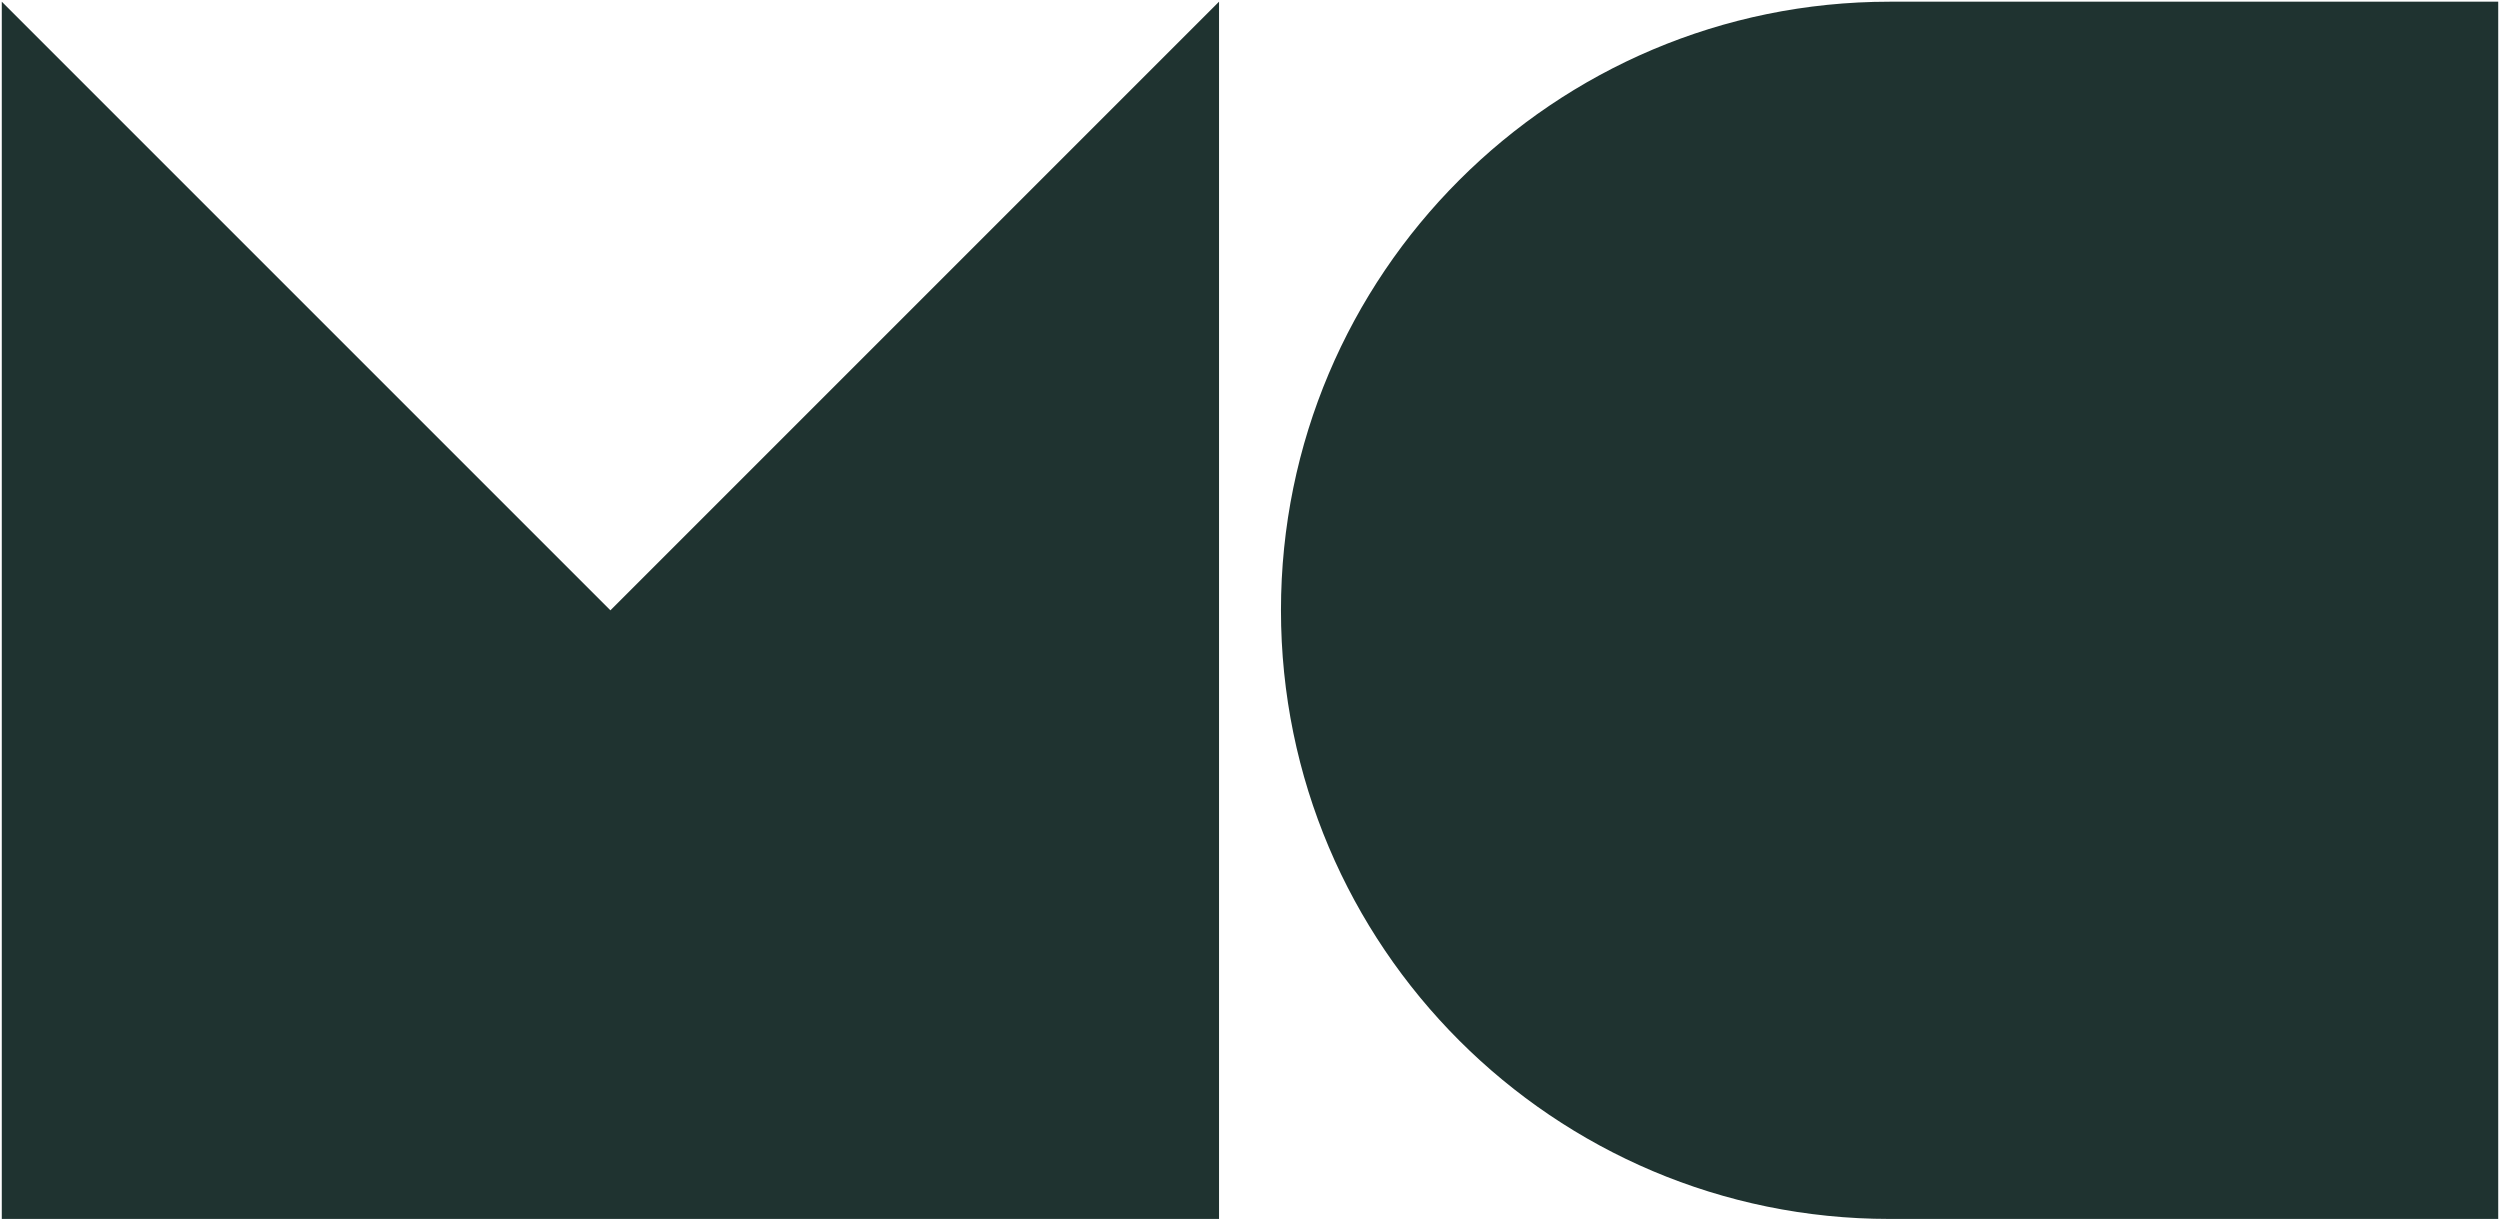
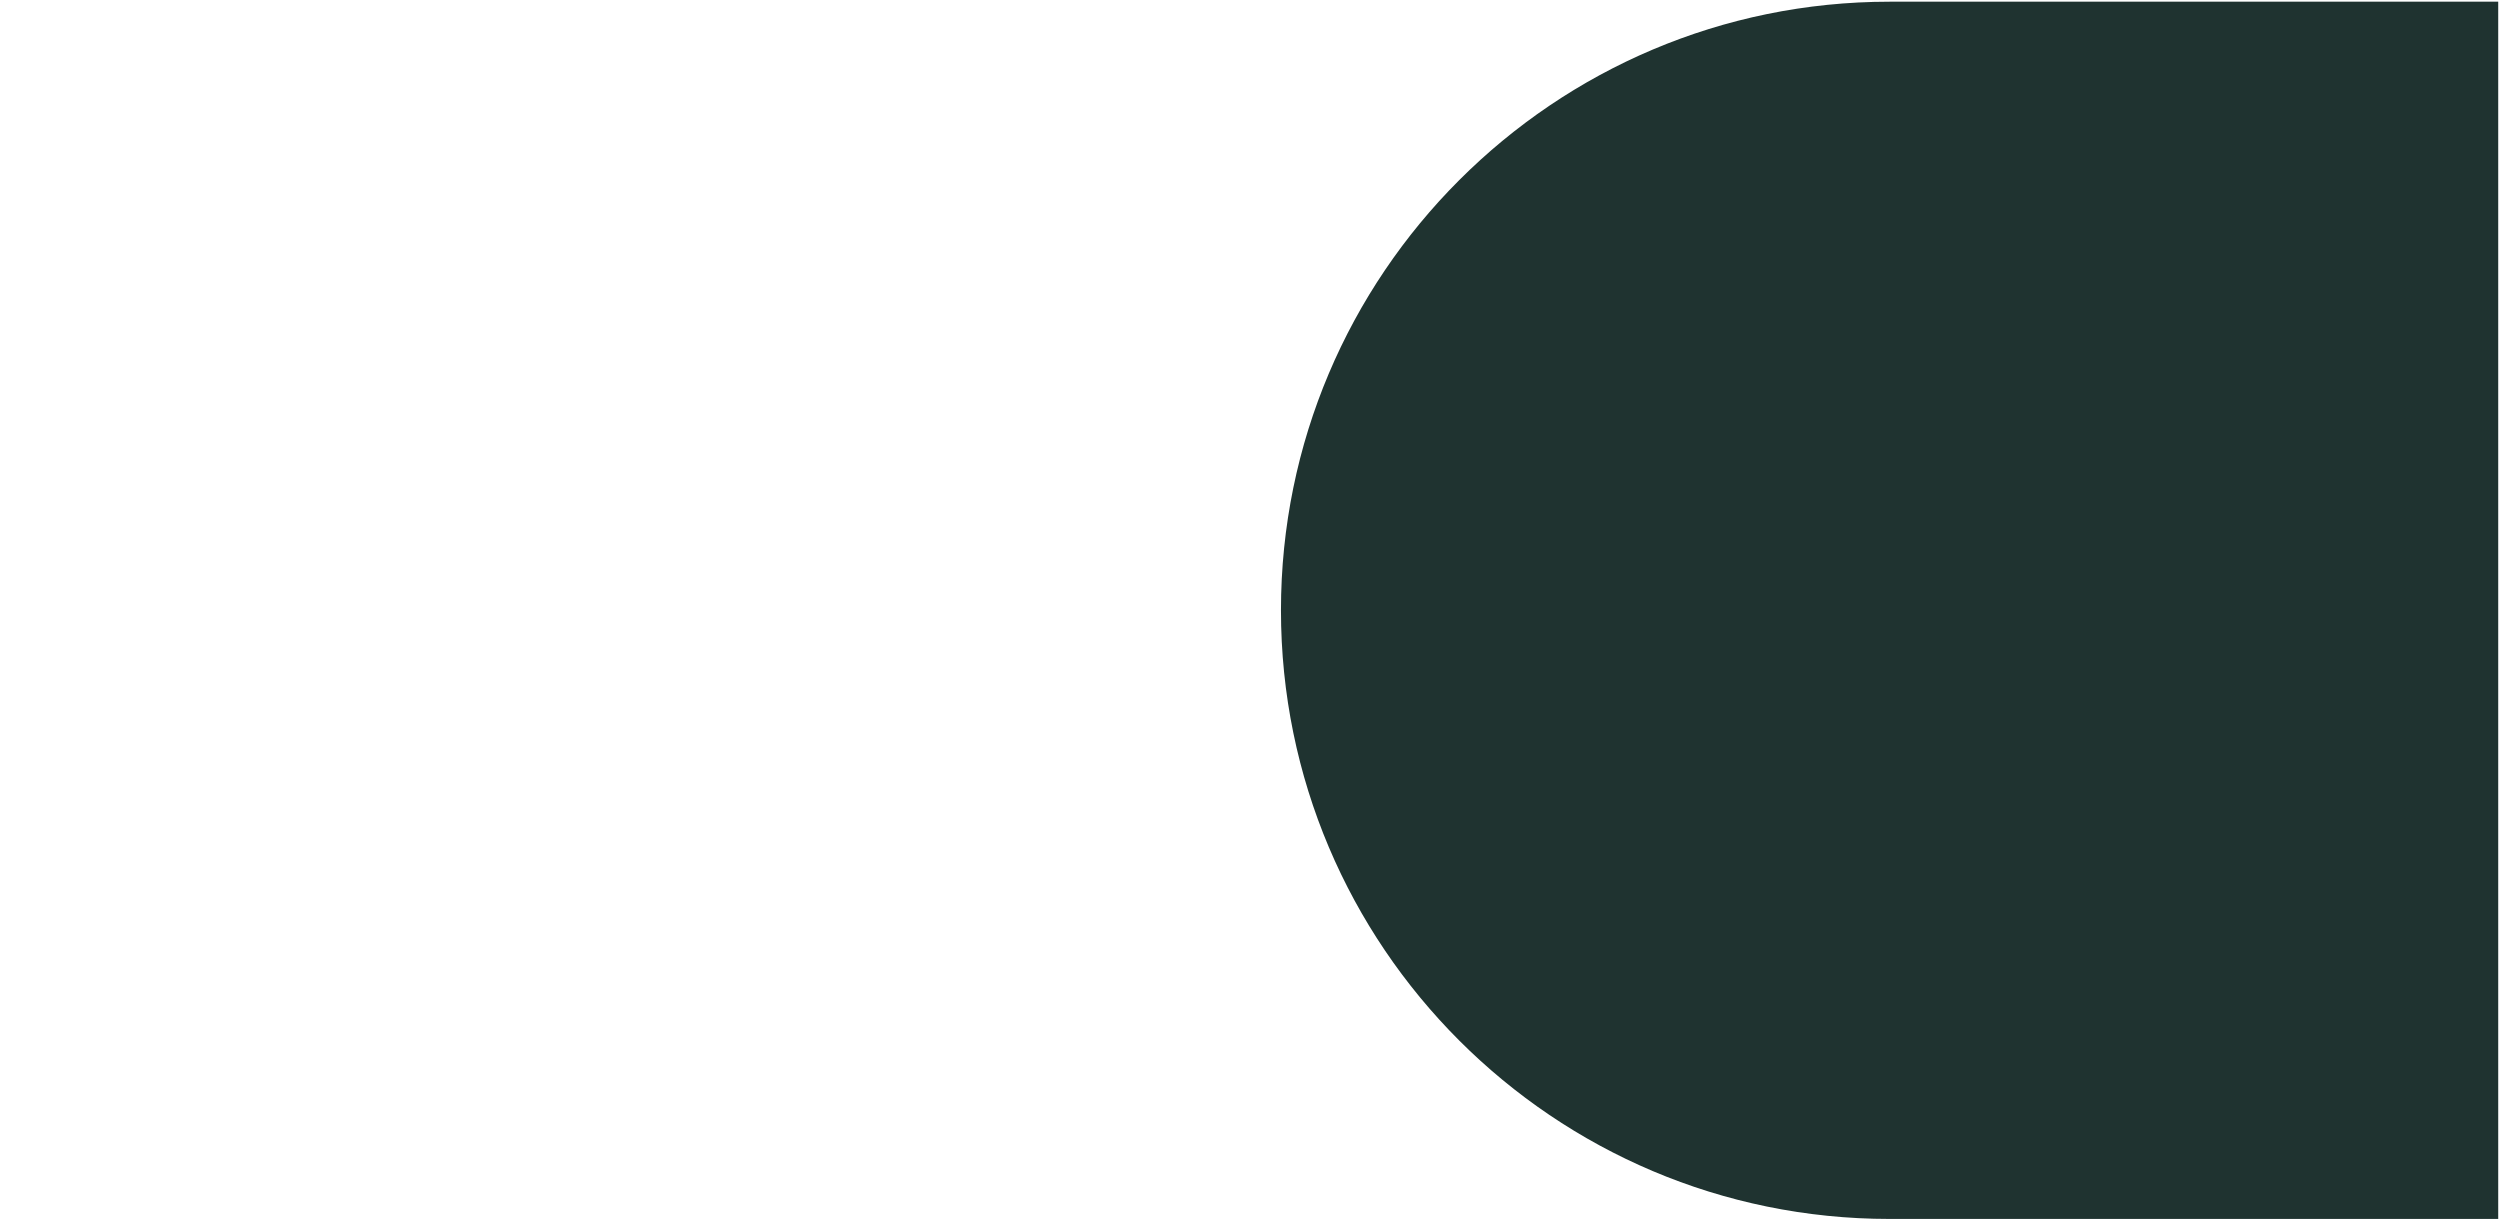
<svg xmlns="http://www.w3.org/2000/svg" id="Layer_1" data-name="Layer 1" version="1.1" viewBox="0 0 1986.45 969.89">
  <defs>
    <style>
      .cls-1, .cls-2 {
        fill: #1f3330;
        stroke-width: 0px;
      }

      .cls-2 {
        fill-rule: evenodd;
      }
    </style>
  </defs>
-   <polygon class="cls-2" points="968.62 1.35 485.02 484.95 1.42 1.35 1.42 968.54 968.62 968.54 968.62 1.35" />
  <path class="cls-1" d="M1501.43,1.35h483.6v967.2h-483.6c-266.91,0-483.6-216.69-483.6-483.6h0C1017.83,218.04,1234.52,1.35,1501.43,1.35Z" />
</svg>